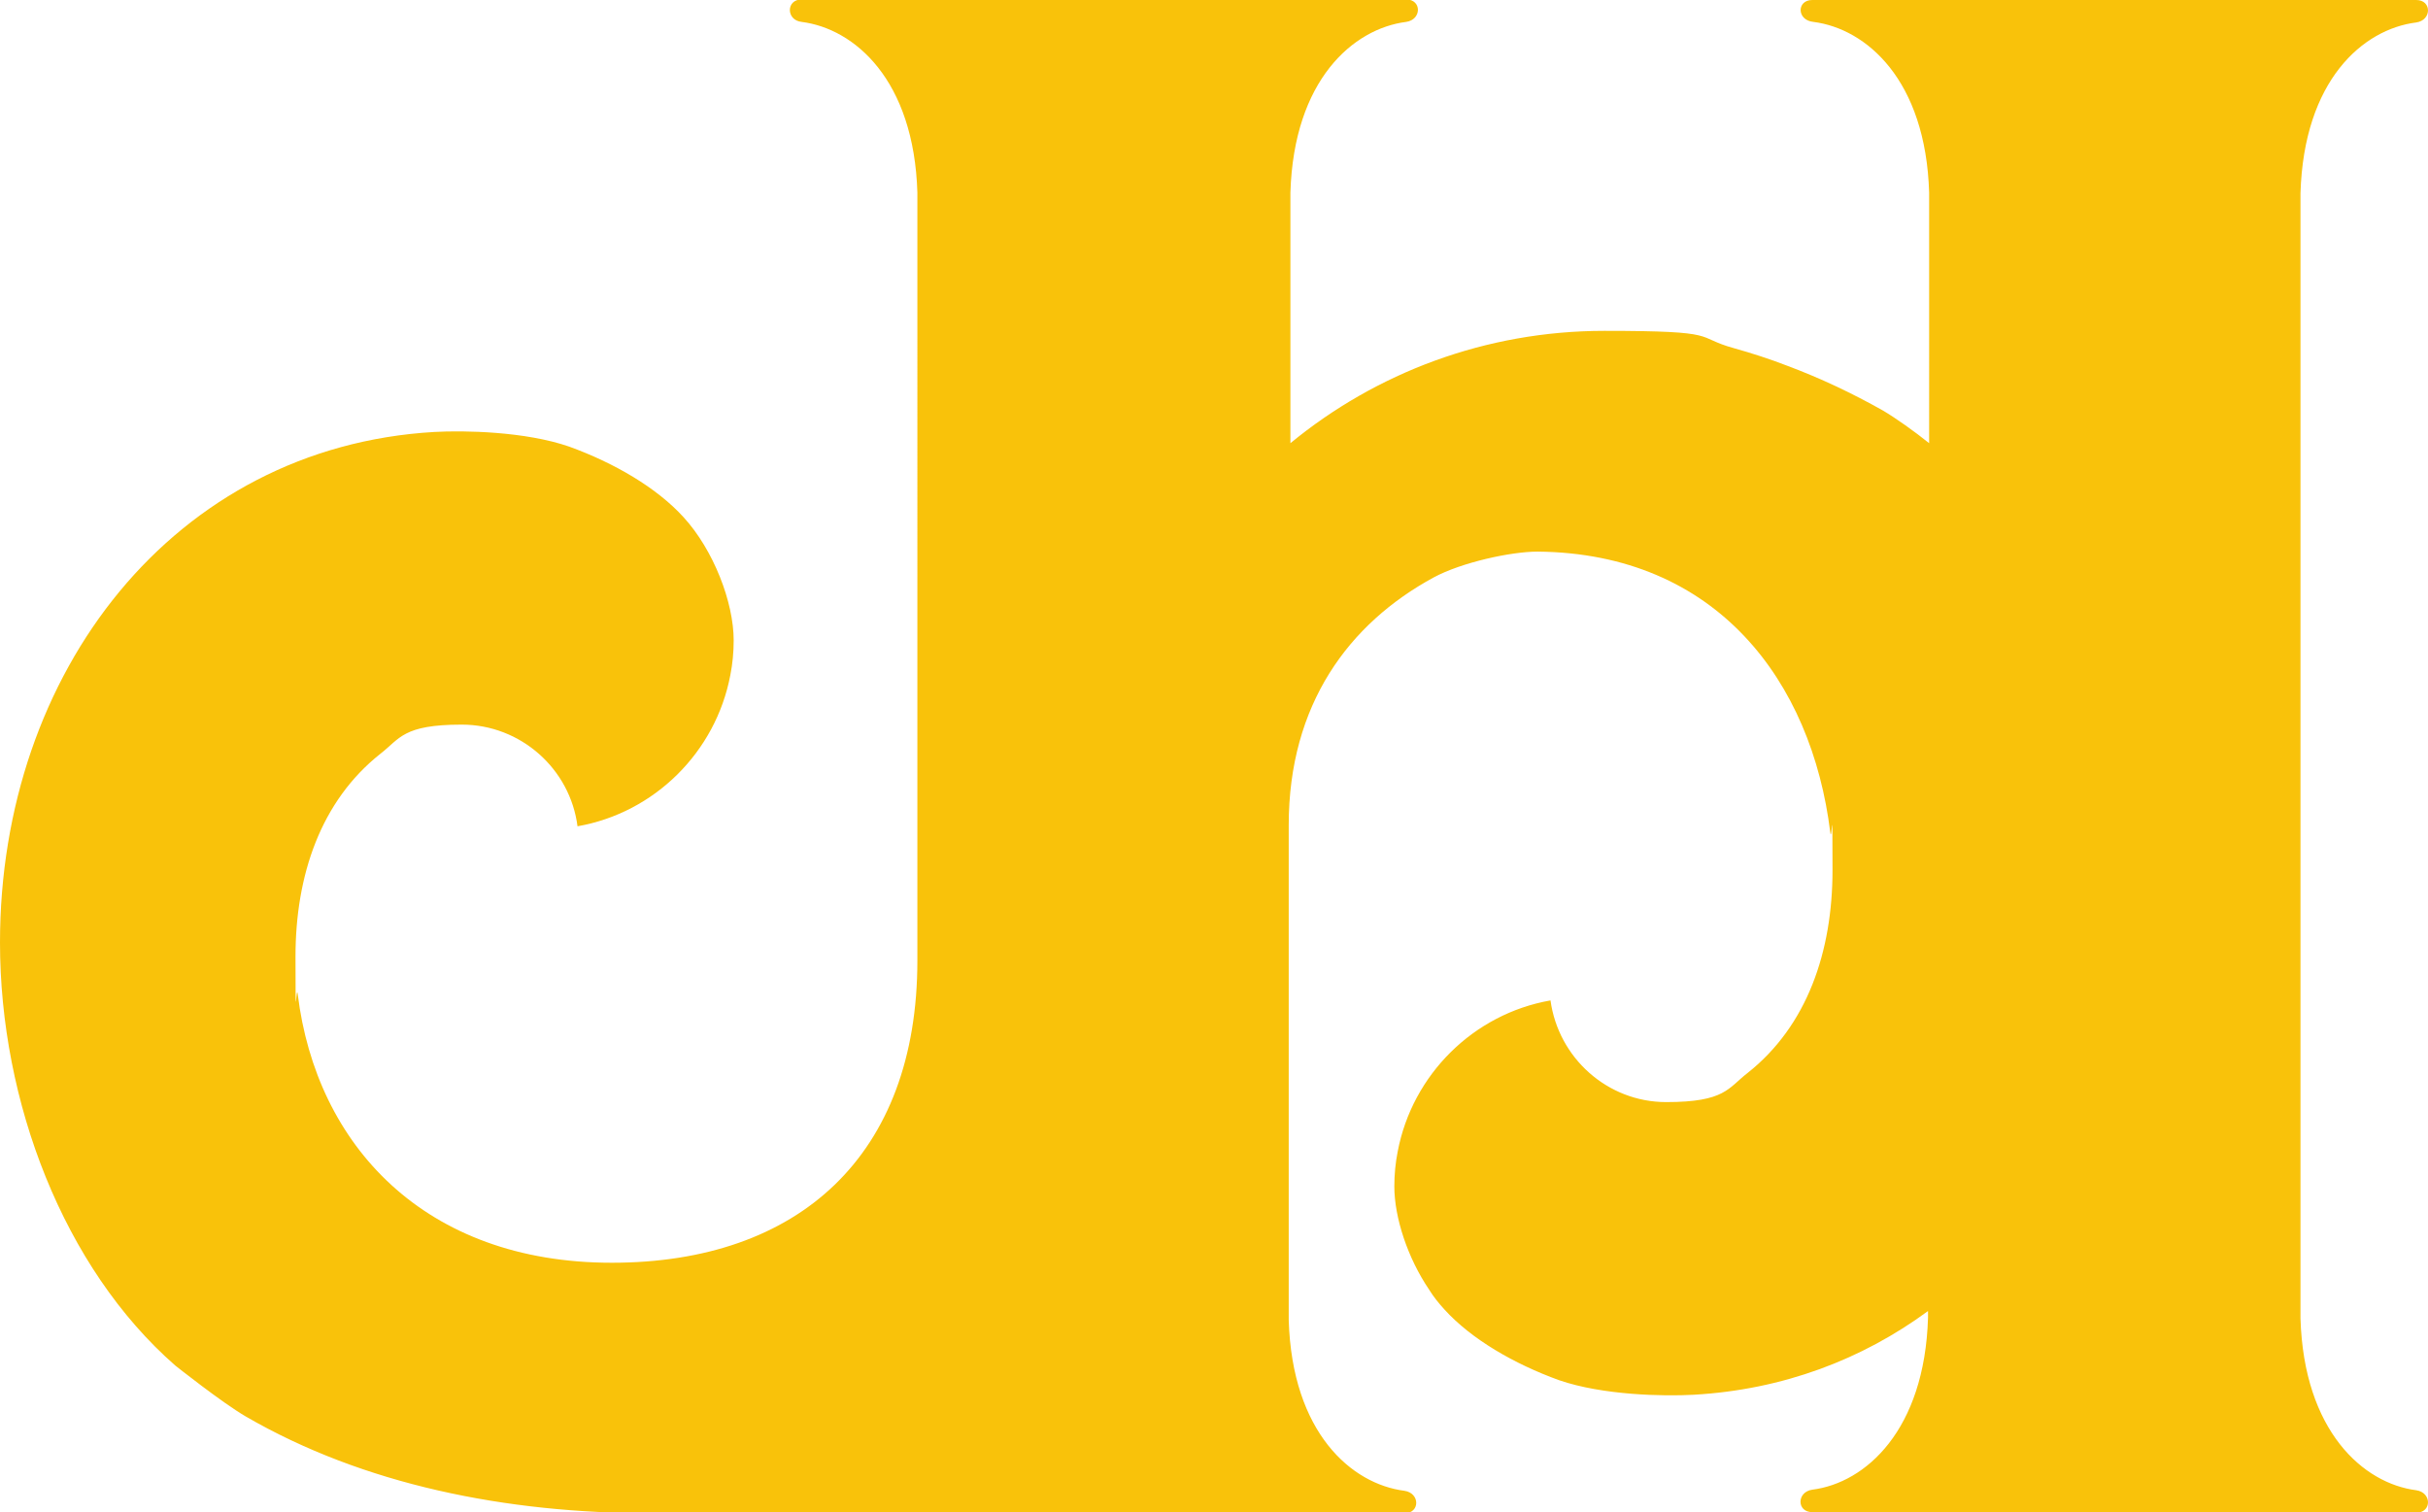
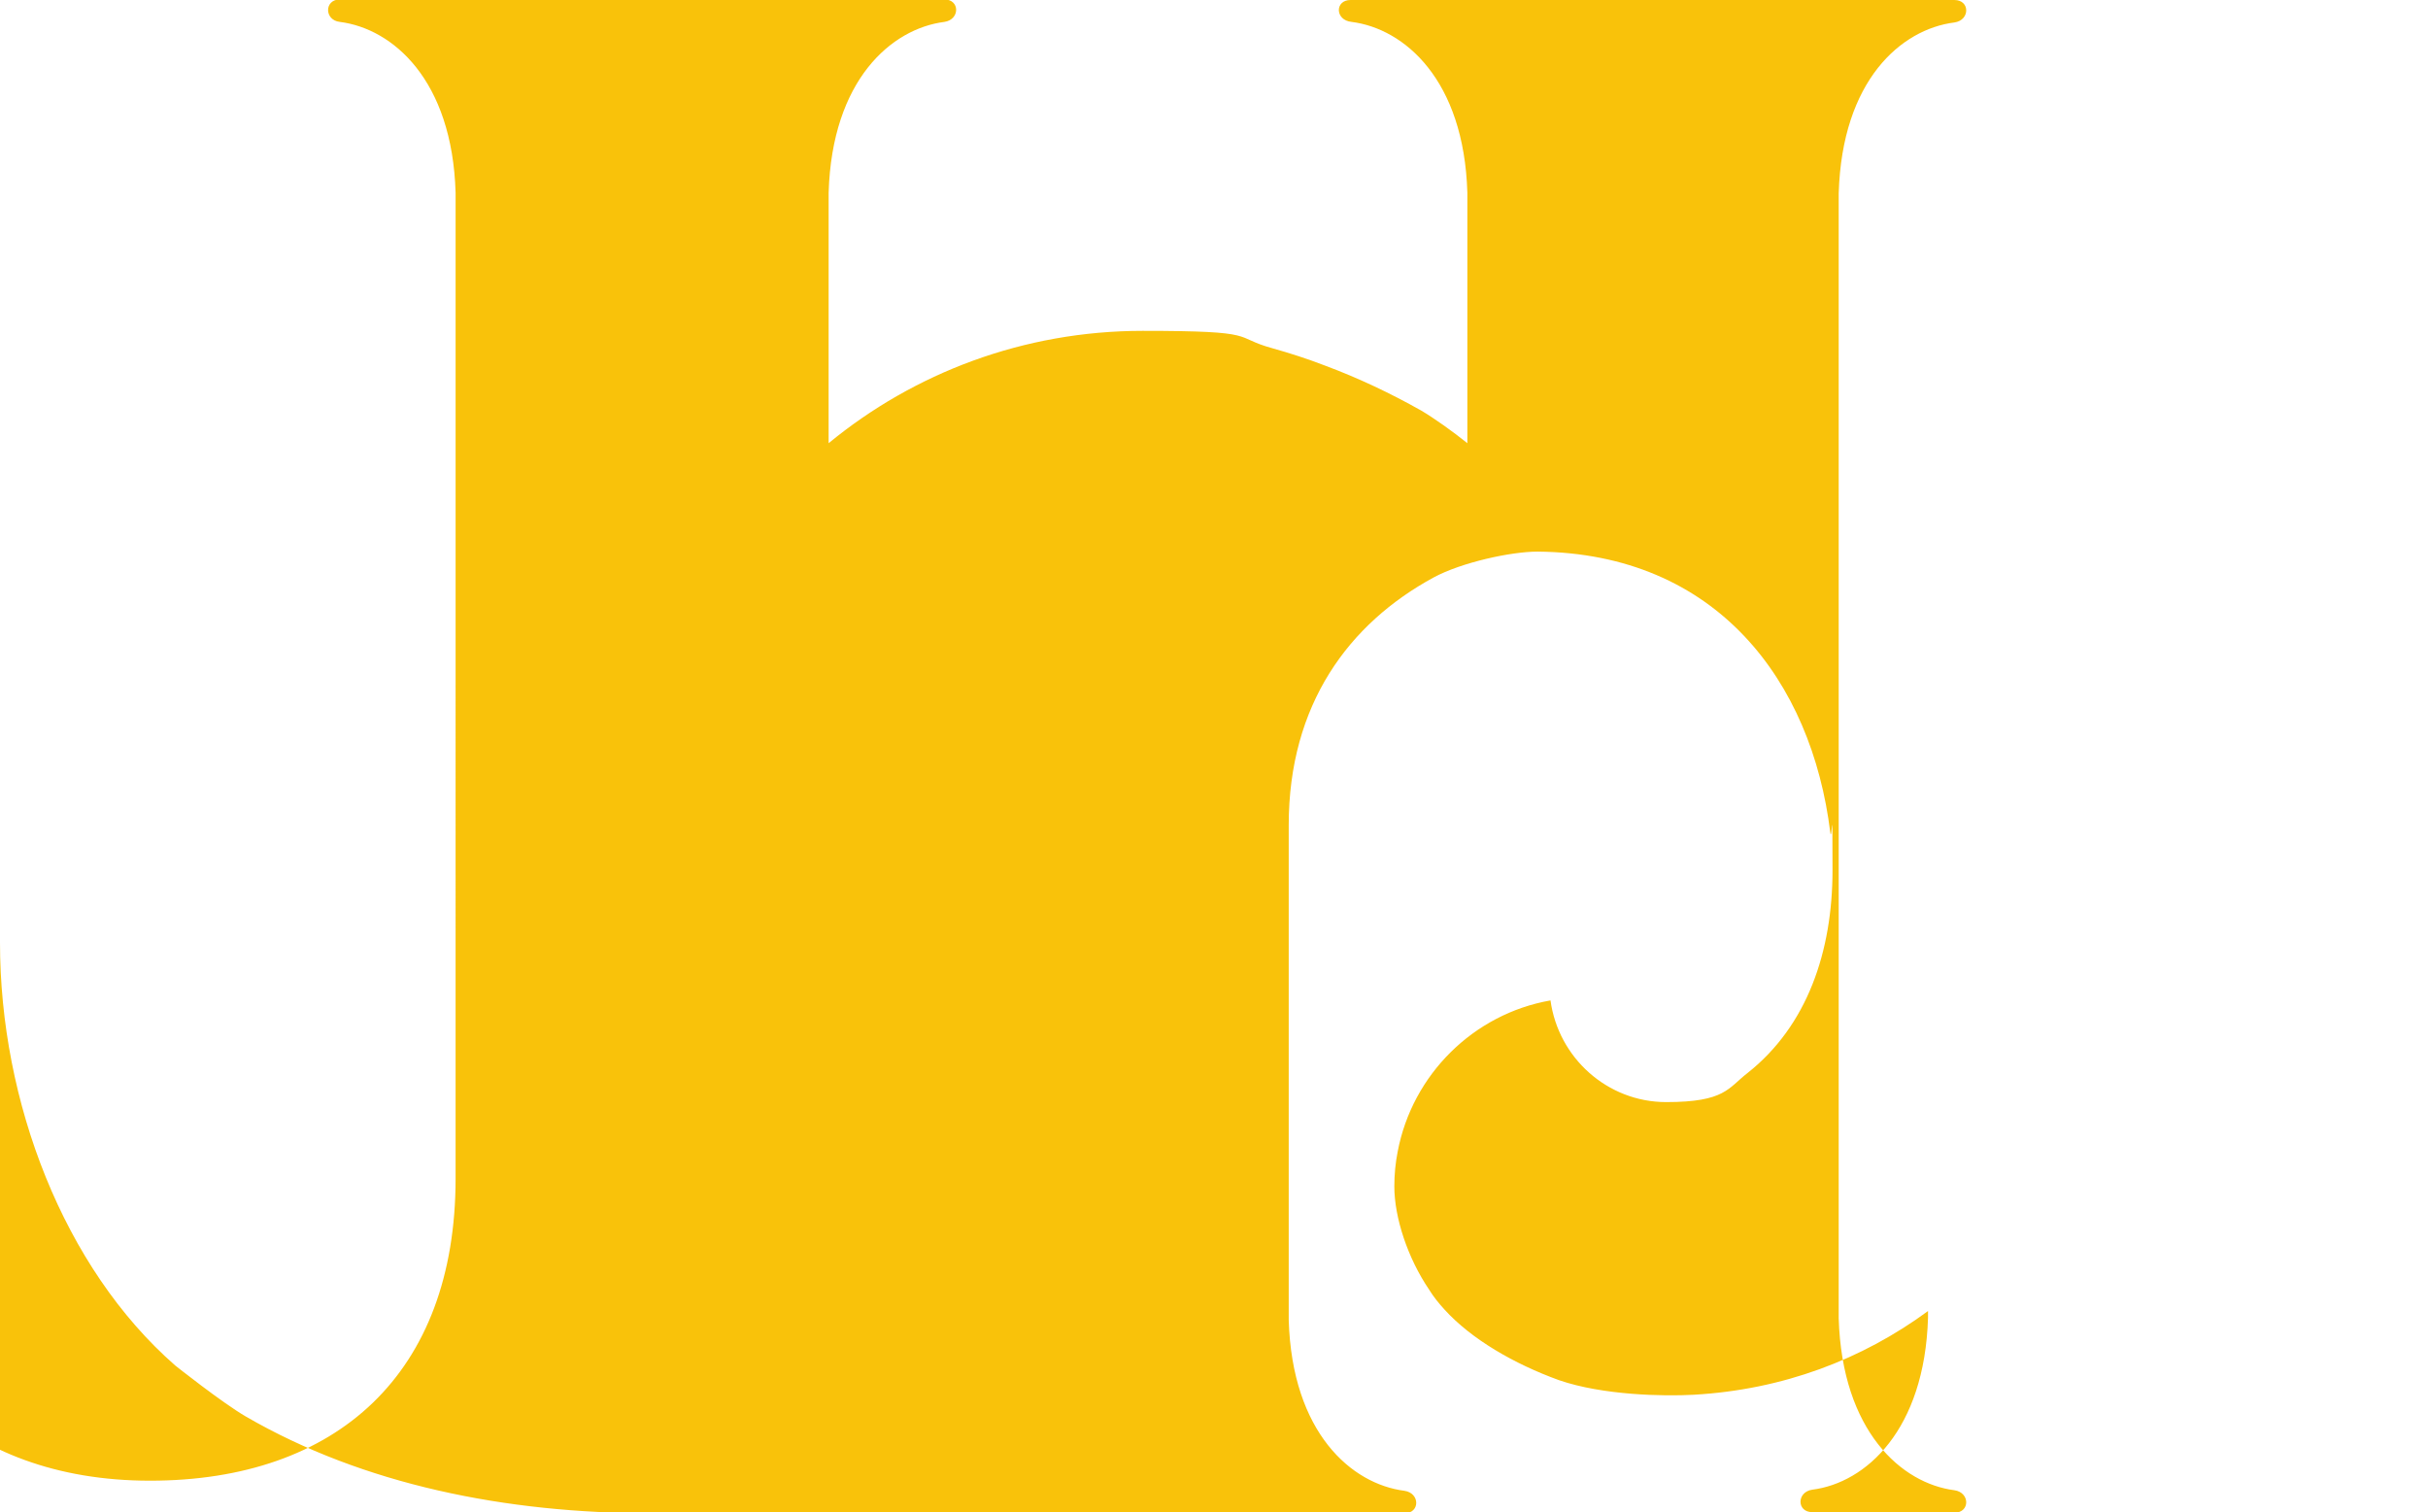
<svg xmlns="http://www.w3.org/2000/svg" viewBox="0 0 432.2 269.2">
-   <path d="M430.1 269.2H322.6c-2.8 0-2.8-3.6 0-4 9.5-1.2 20-10.6 20.6-30.6v-1.2c-11.7 8.6-25.8 14-41.7 14.9-5.3.3-16.2.1-24-2.6-8-2.9-15.6-7.3-20.4-12.6-1-1.1-1.9-2.2-2.7-3.5-3.8-5.6-6.2-12.8-6.2-18.4 0-2.1.2-4.2.6-6.2 2.6-13.7 13.5-24.5 27.2-26.9 1.4 10.2 10.1 18.1 20.6 18.1s11-2.5 14.5-5.2c10.6-8.4 15.1-21.6 15.1-36.1s-.1-4.5-.4-6.7c-3.3-26.9-20.2-49.7-52.1-50-4.7 0-13.5 1.9-18.5 4.6-15.1 8.2-25.8 22.6-25.8 44.1V235c.6 20.1 11.2 29.2 20.6 30.4 2.8.4 2.8 4 0 4H116c-26 0-51.3-5.1-72.2-17.2-4.3-2.5-12.6-9.1-12.6-9.1C11.3 225.7 0 196.1 0 167.8c0-48.2 31-88.2 77.3-90.9 5.3-.3 16.2-.1 24 2.6 8 2.9 15.6 7.3 20.4 12.6 5.3 5.8 8.9 15.1 8.9 21.9 0 2.1-.2 4.2-.6 6.2-2.6 13.7-13.5 24.5-27.2 26.9-1.3-10.2-10.1-18.1-20.6-18.1s-11 2.5-14.5 5.2c-10.6 8.4-15.1 21.6-15.1 36.1s.1 4.5.4 6.7c3.3 26.9 22.6 47.8 55.9 47.8s54.4-19.1 54.4-53.8V34.3c-.6-20.1-11.2-29.2-20.6-30.4-2.8-.3-2.8-4 0-4h107.6c2.8 0 2.8 3.6 0 4-9.4 1.2-20 10.3-20.6 30.4v44.6c15.2-12.5 34.7-20 55.9-20s15.8 1.1 23.1 3.1c3.2.9 6.3 1.9 9.4 3.1 5.9 2.2 11.6 4.9 17.1 8 2.2 1.3 5.6 3.7 8.2 5.8V34.3c-.6-20.1-11.2-29.2-20.6-30.4-3-.3-3-3.9-.2-3.9h107.5c2.8 0 2.8 3.6 0 4-9.5 1.2-20 10.3-20.6 30.4v200.3c.6 20.1 11.2 29.4 20.6 30.6 2.8.4 2.8 4 0 4Z" style="fill:#f9c20a" />
+   <path d="M430.1 269.2H322.6c-2.8 0-2.8-3.6 0-4 9.5-1.2 20-10.6 20.6-30.6v-1.2c-11.7 8.6-25.8 14-41.7 14.9-5.3.3-16.2.1-24-2.6-8-2.9-15.6-7.3-20.4-12.6-1-1.1-1.9-2.2-2.7-3.5-3.8-5.6-6.2-12.8-6.2-18.4 0-2.1.2-4.2.6-6.2 2.6-13.7 13.5-24.5 27.2-26.9 1.4 10.2 10.1 18.1 20.6 18.1s11-2.5 14.5-5.2c10.6-8.4 15.1-21.6 15.1-36.1s-.1-4.5-.4-6.7c-3.3-26.9-20.2-49.7-52.1-50-4.7 0-13.5 1.9-18.5 4.6-15.1 8.2-25.8 22.6-25.8 44.1V235c.6 20.1 11.2 29.2 20.6 30.4 2.8.4 2.8 4 0 4H116c-26 0-51.3-5.1-72.2-17.2-4.3-2.5-12.6-9.1-12.6-9.1C11.3 225.7 0 196.1 0 167.8s-11 2.5-14.5 5.2c-10.6 8.4-15.1 21.6-15.1 36.1s.1 4.5.4 6.7c3.3 26.9 22.6 47.8 55.9 47.8s54.4-19.1 54.4-53.8V34.3c-.6-20.1-11.2-29.2-20.6-30.4-2.8-.3-2.8-4 0-4h107.6c2.8 0 2.8 3.6 0 4-9.4 1.2-20 10.3-20.6 30.4v44.6c15.2-12.5 34.7-20 55.9-20s15.8 1.1 23.1 3.1c3.2.9 6.3 1.9 9.4 3.1 5.9 2.2 11.6 4.9 17.1 8 2.2 1.3 5.6 3.7 8.2 5.8V34.3c-.6-20.1-11.2-29.2-20.6-30.4-3-.3-3-3.9-.2-3.9h107.5c2.8 0 2.8 3.6 0 4-9.5 1.2-20 10.3-20.6 30.4v200.3c.6 20.1 11.2 29.4 20.6 30.6 2.8.4 2.8 4 0 4Z" style="fill:#f9c20a" />
</svg>